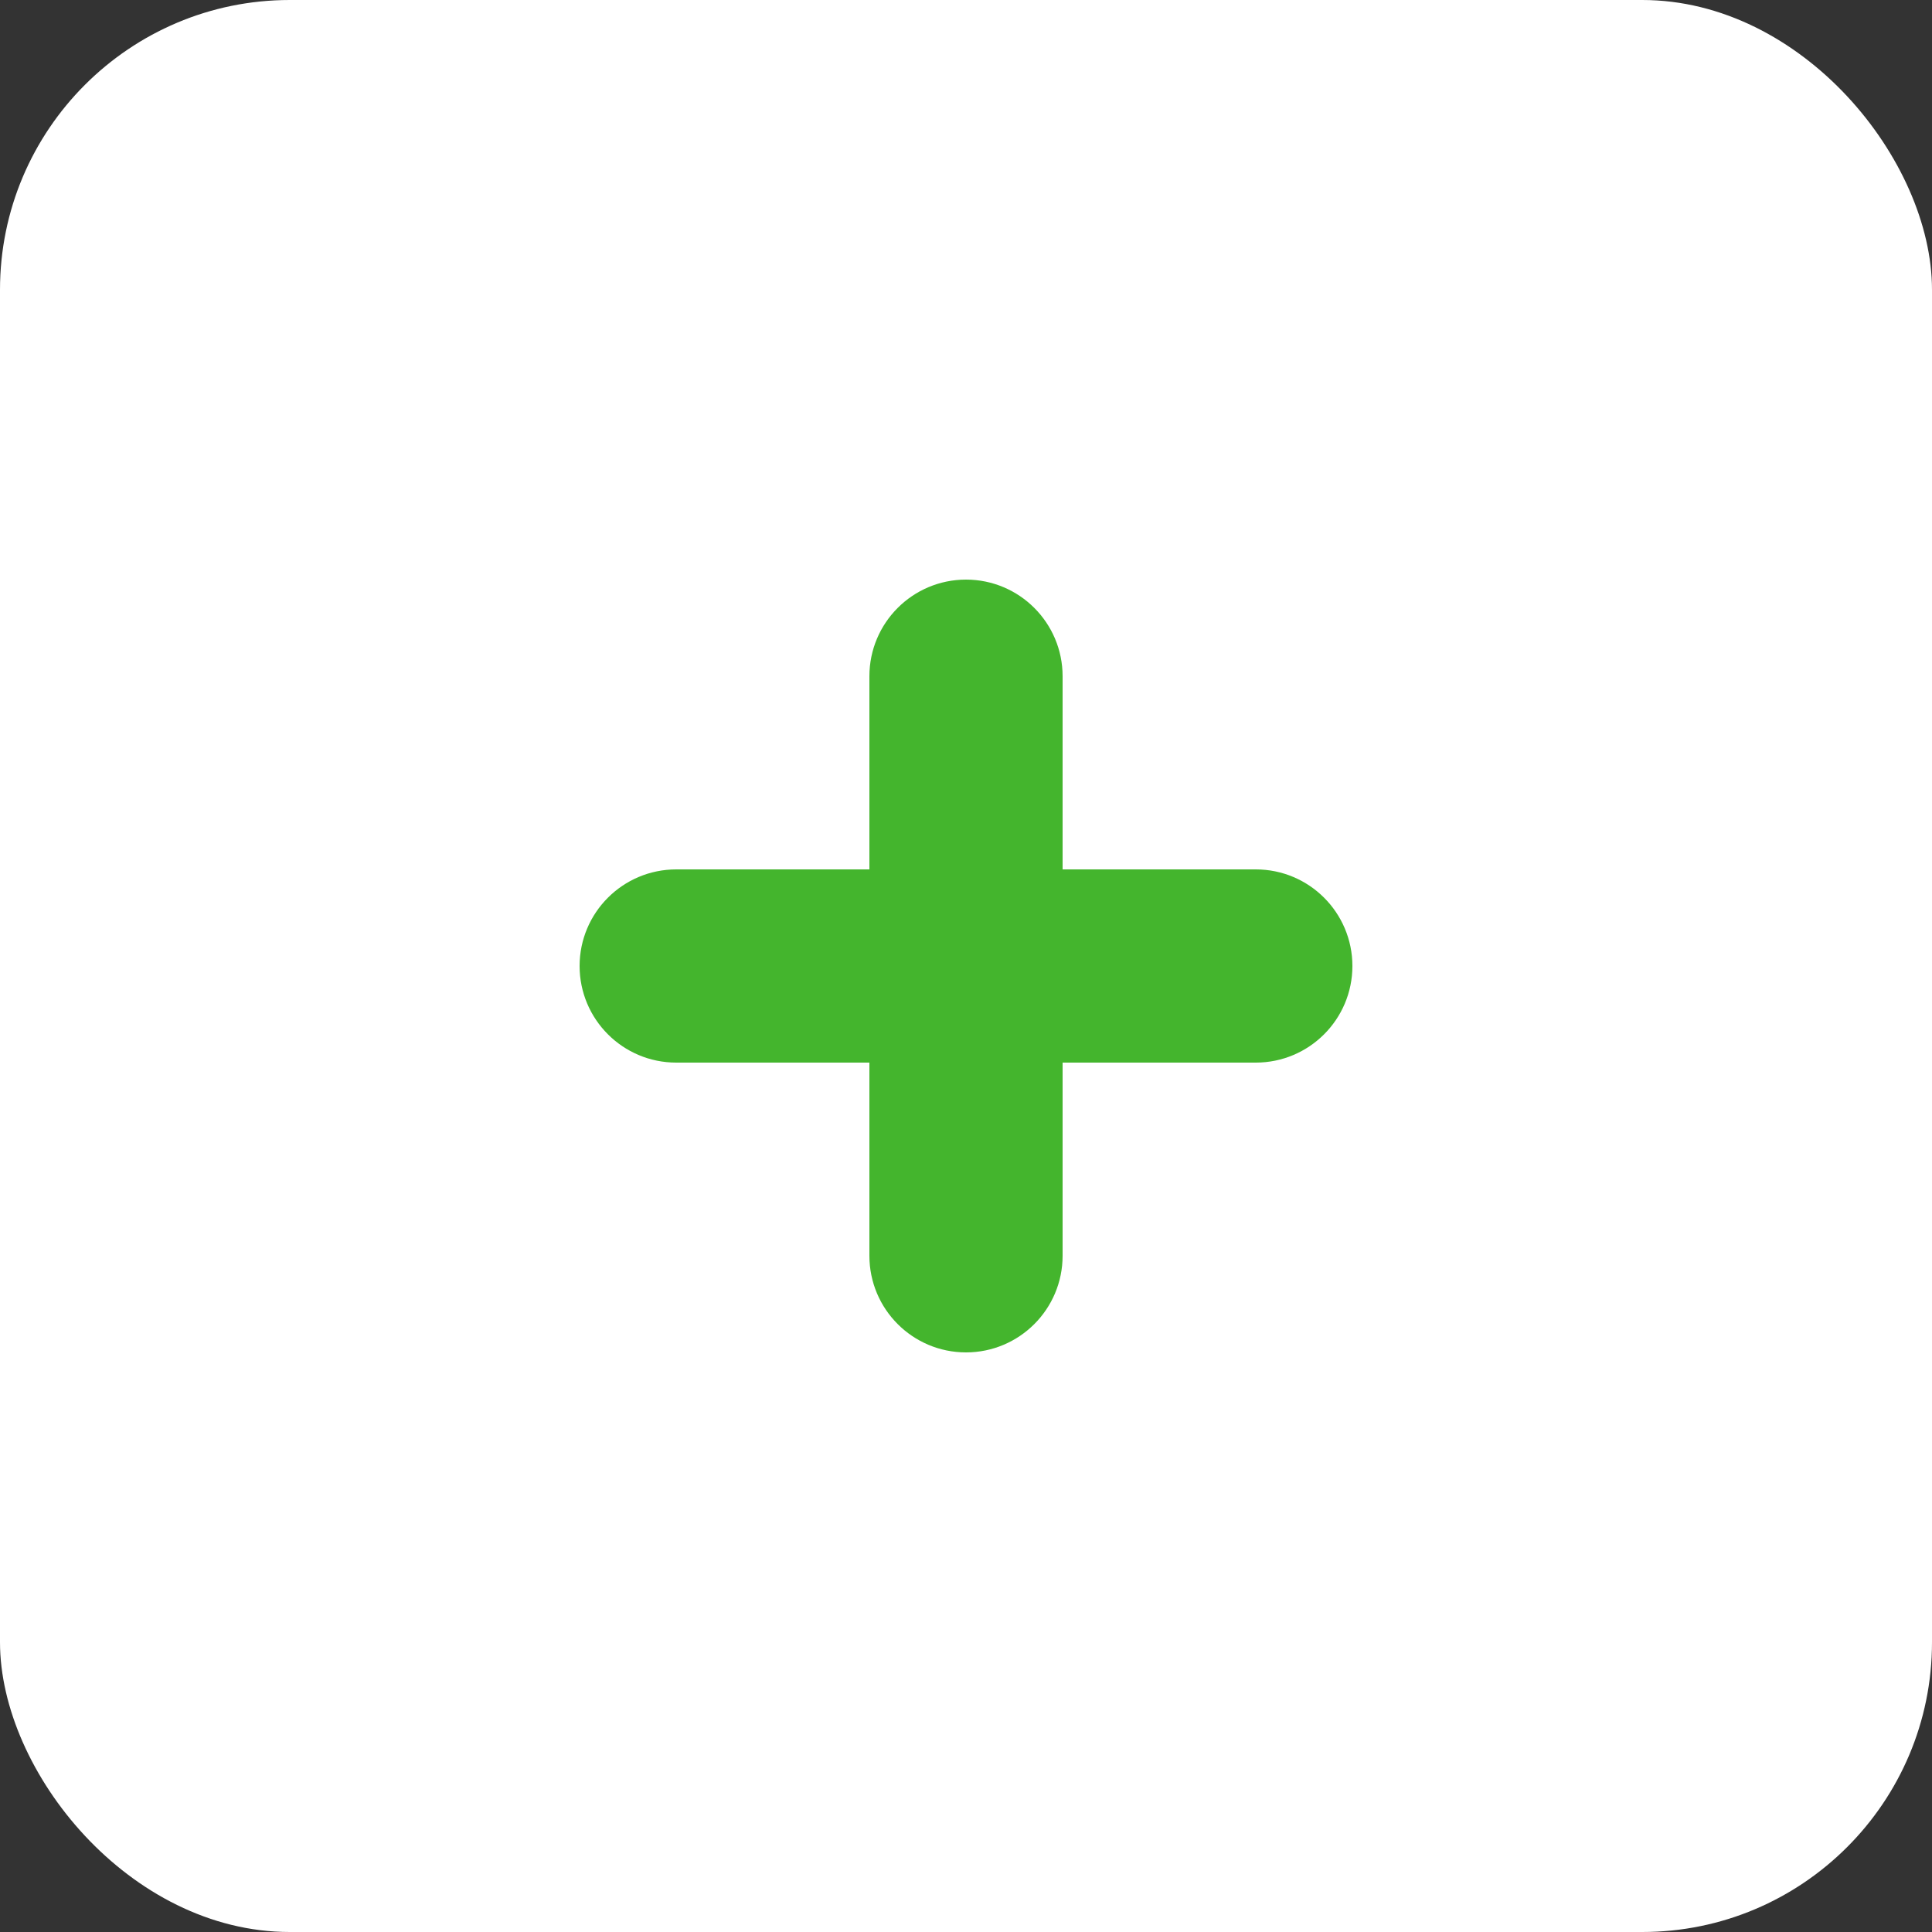
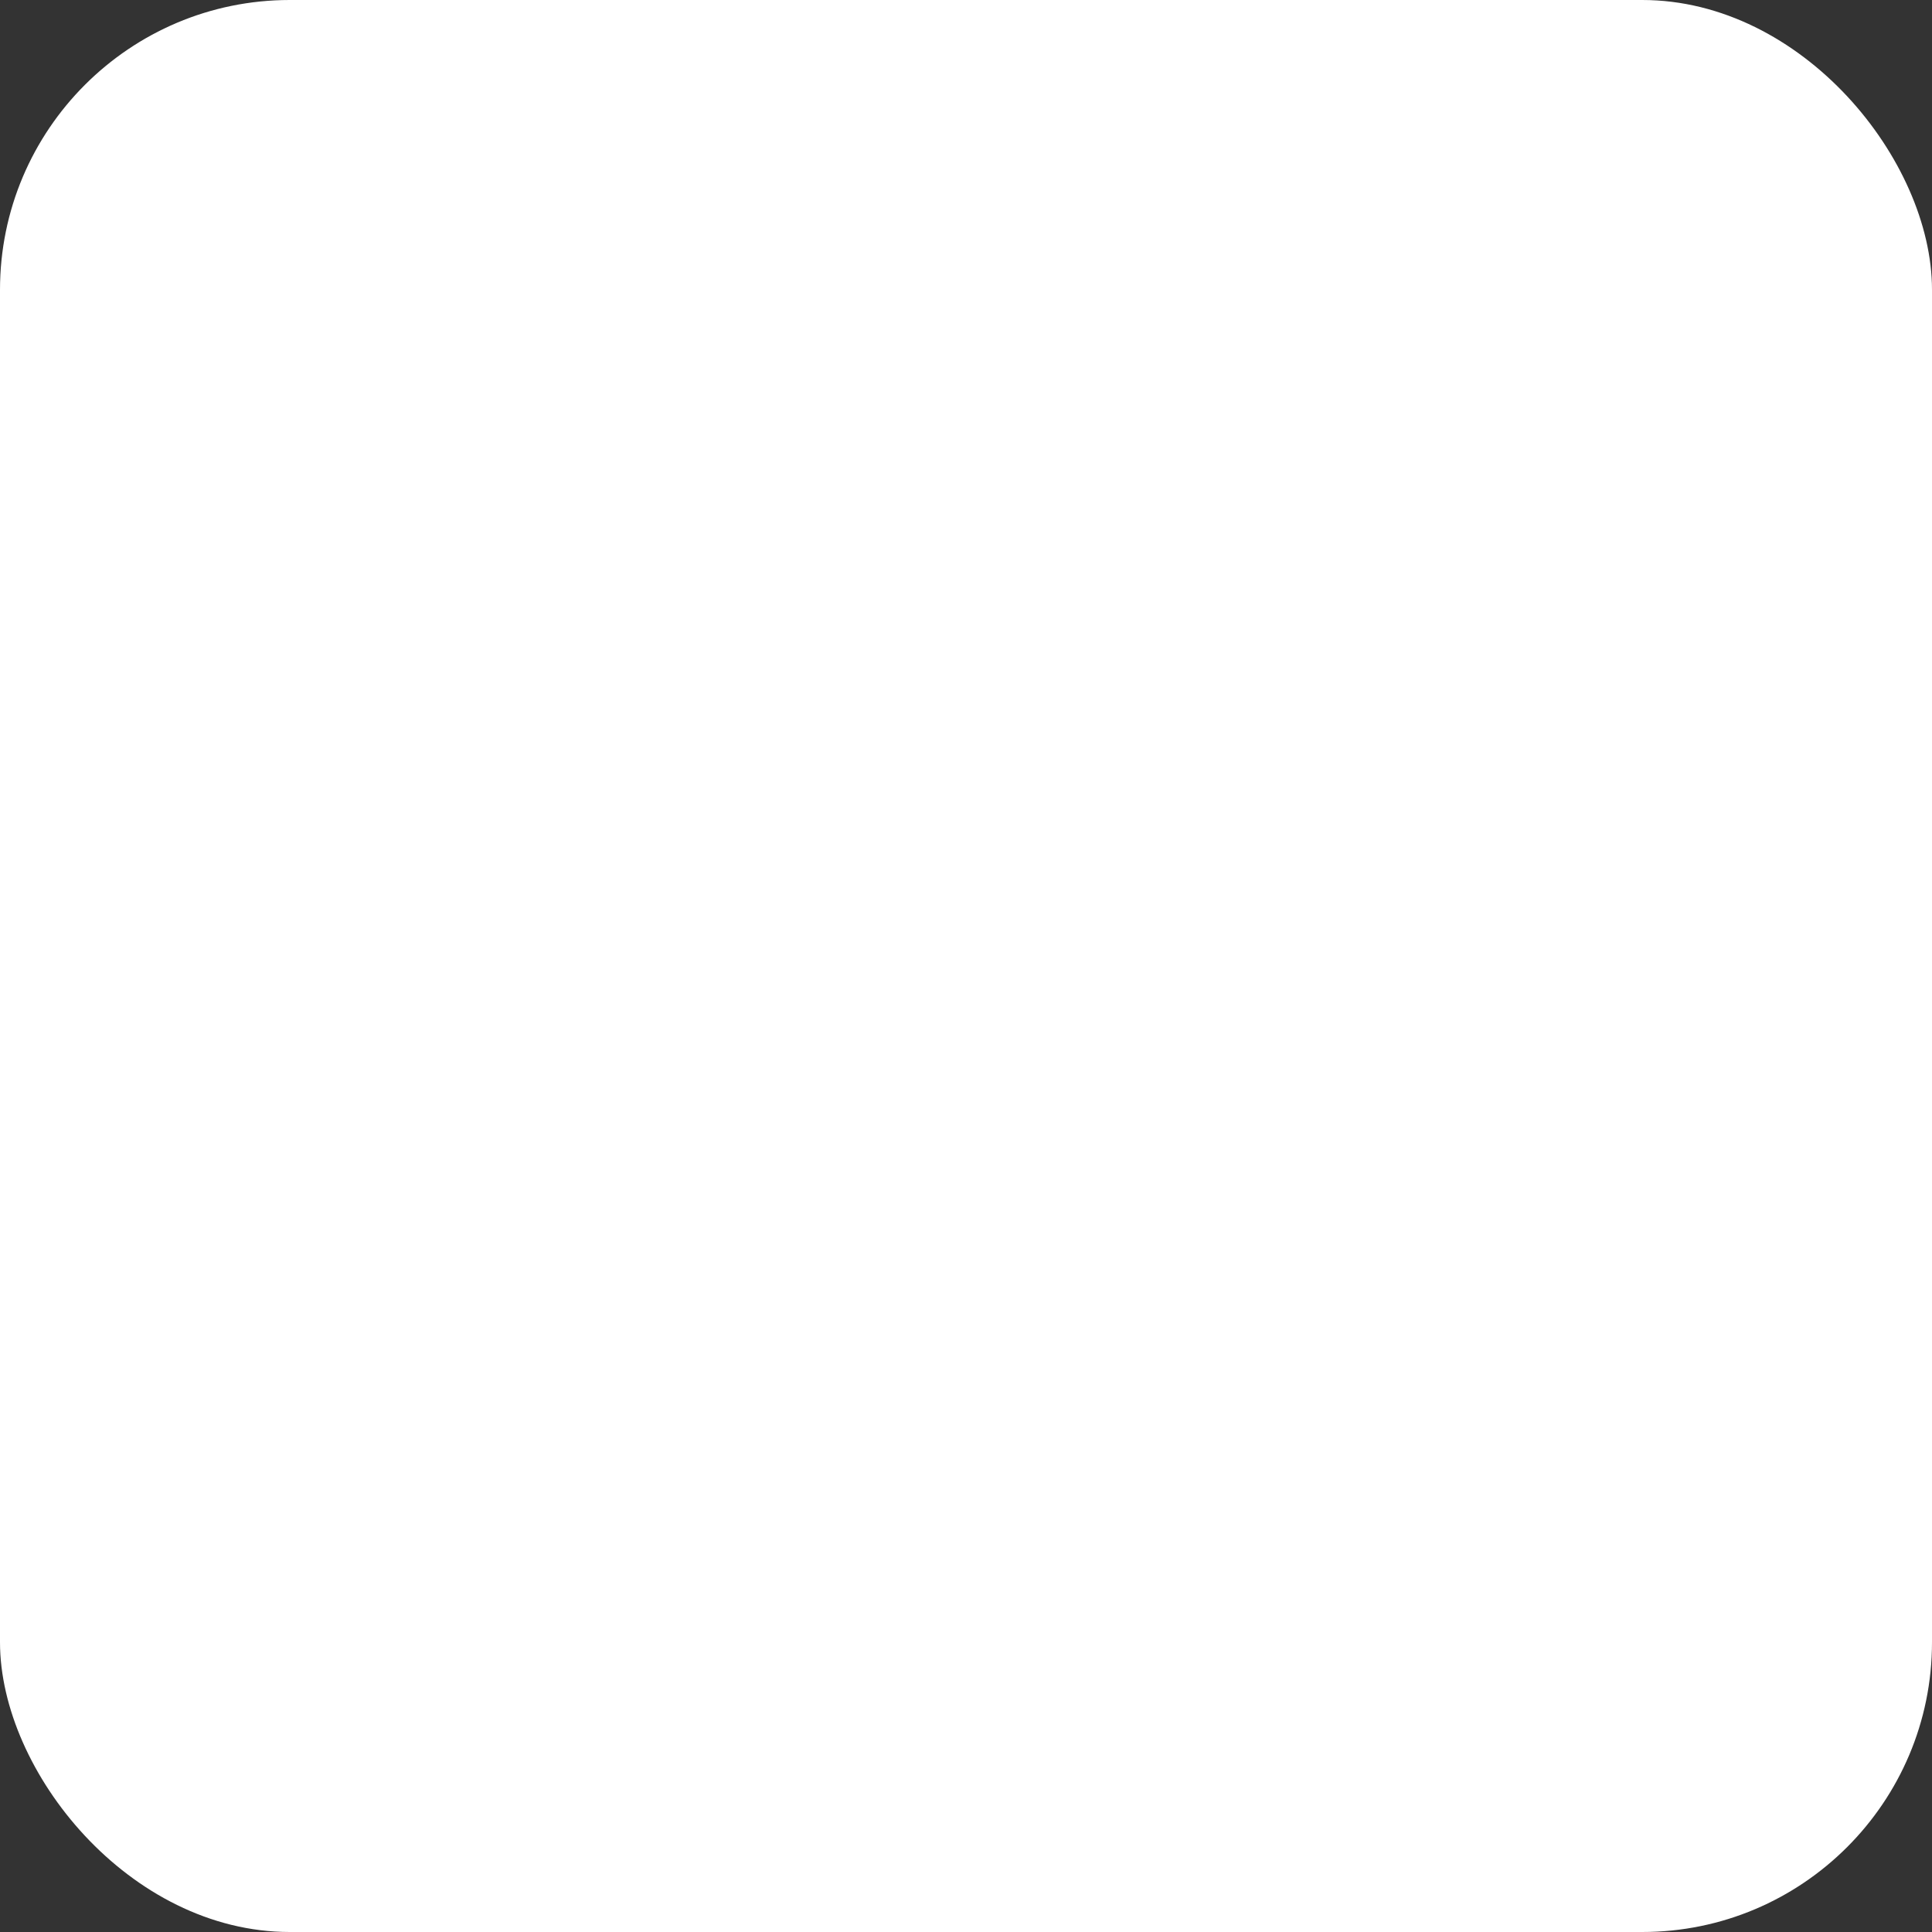
<svg xmlns="http://www.w3.org/2000/svg" width="40" height="40" viewBox="0 0 40 40" fill="none">
  <rect x="0" y="0" width="40" height="40" fill="#333333" stroke="none" />
  <rect width="40" height="40" rx="6" fill="white" />
-   <path d="M20 12.5C20.828 12.5 21.5 13.172 21.5 14V18.5H26C26.828 18.5 27.5 19.172 27.5 20C27.5 20.828 26.828 21.5 26 21.5H21.5V26C21.5 26.828 20.828 27.5 20 27.5C19.172 27.5 18.5 26.828 18.5 26V21.5H14C13.172 21.5 12.5 20.828 12.5 20C12.5 19.172 13.172 18.5 14 18.5H18.5V14C18.5 13.172 19.172 12.5 20 12.5Z" fill="#44B52D" stroke="#44B52D" />
</svg>